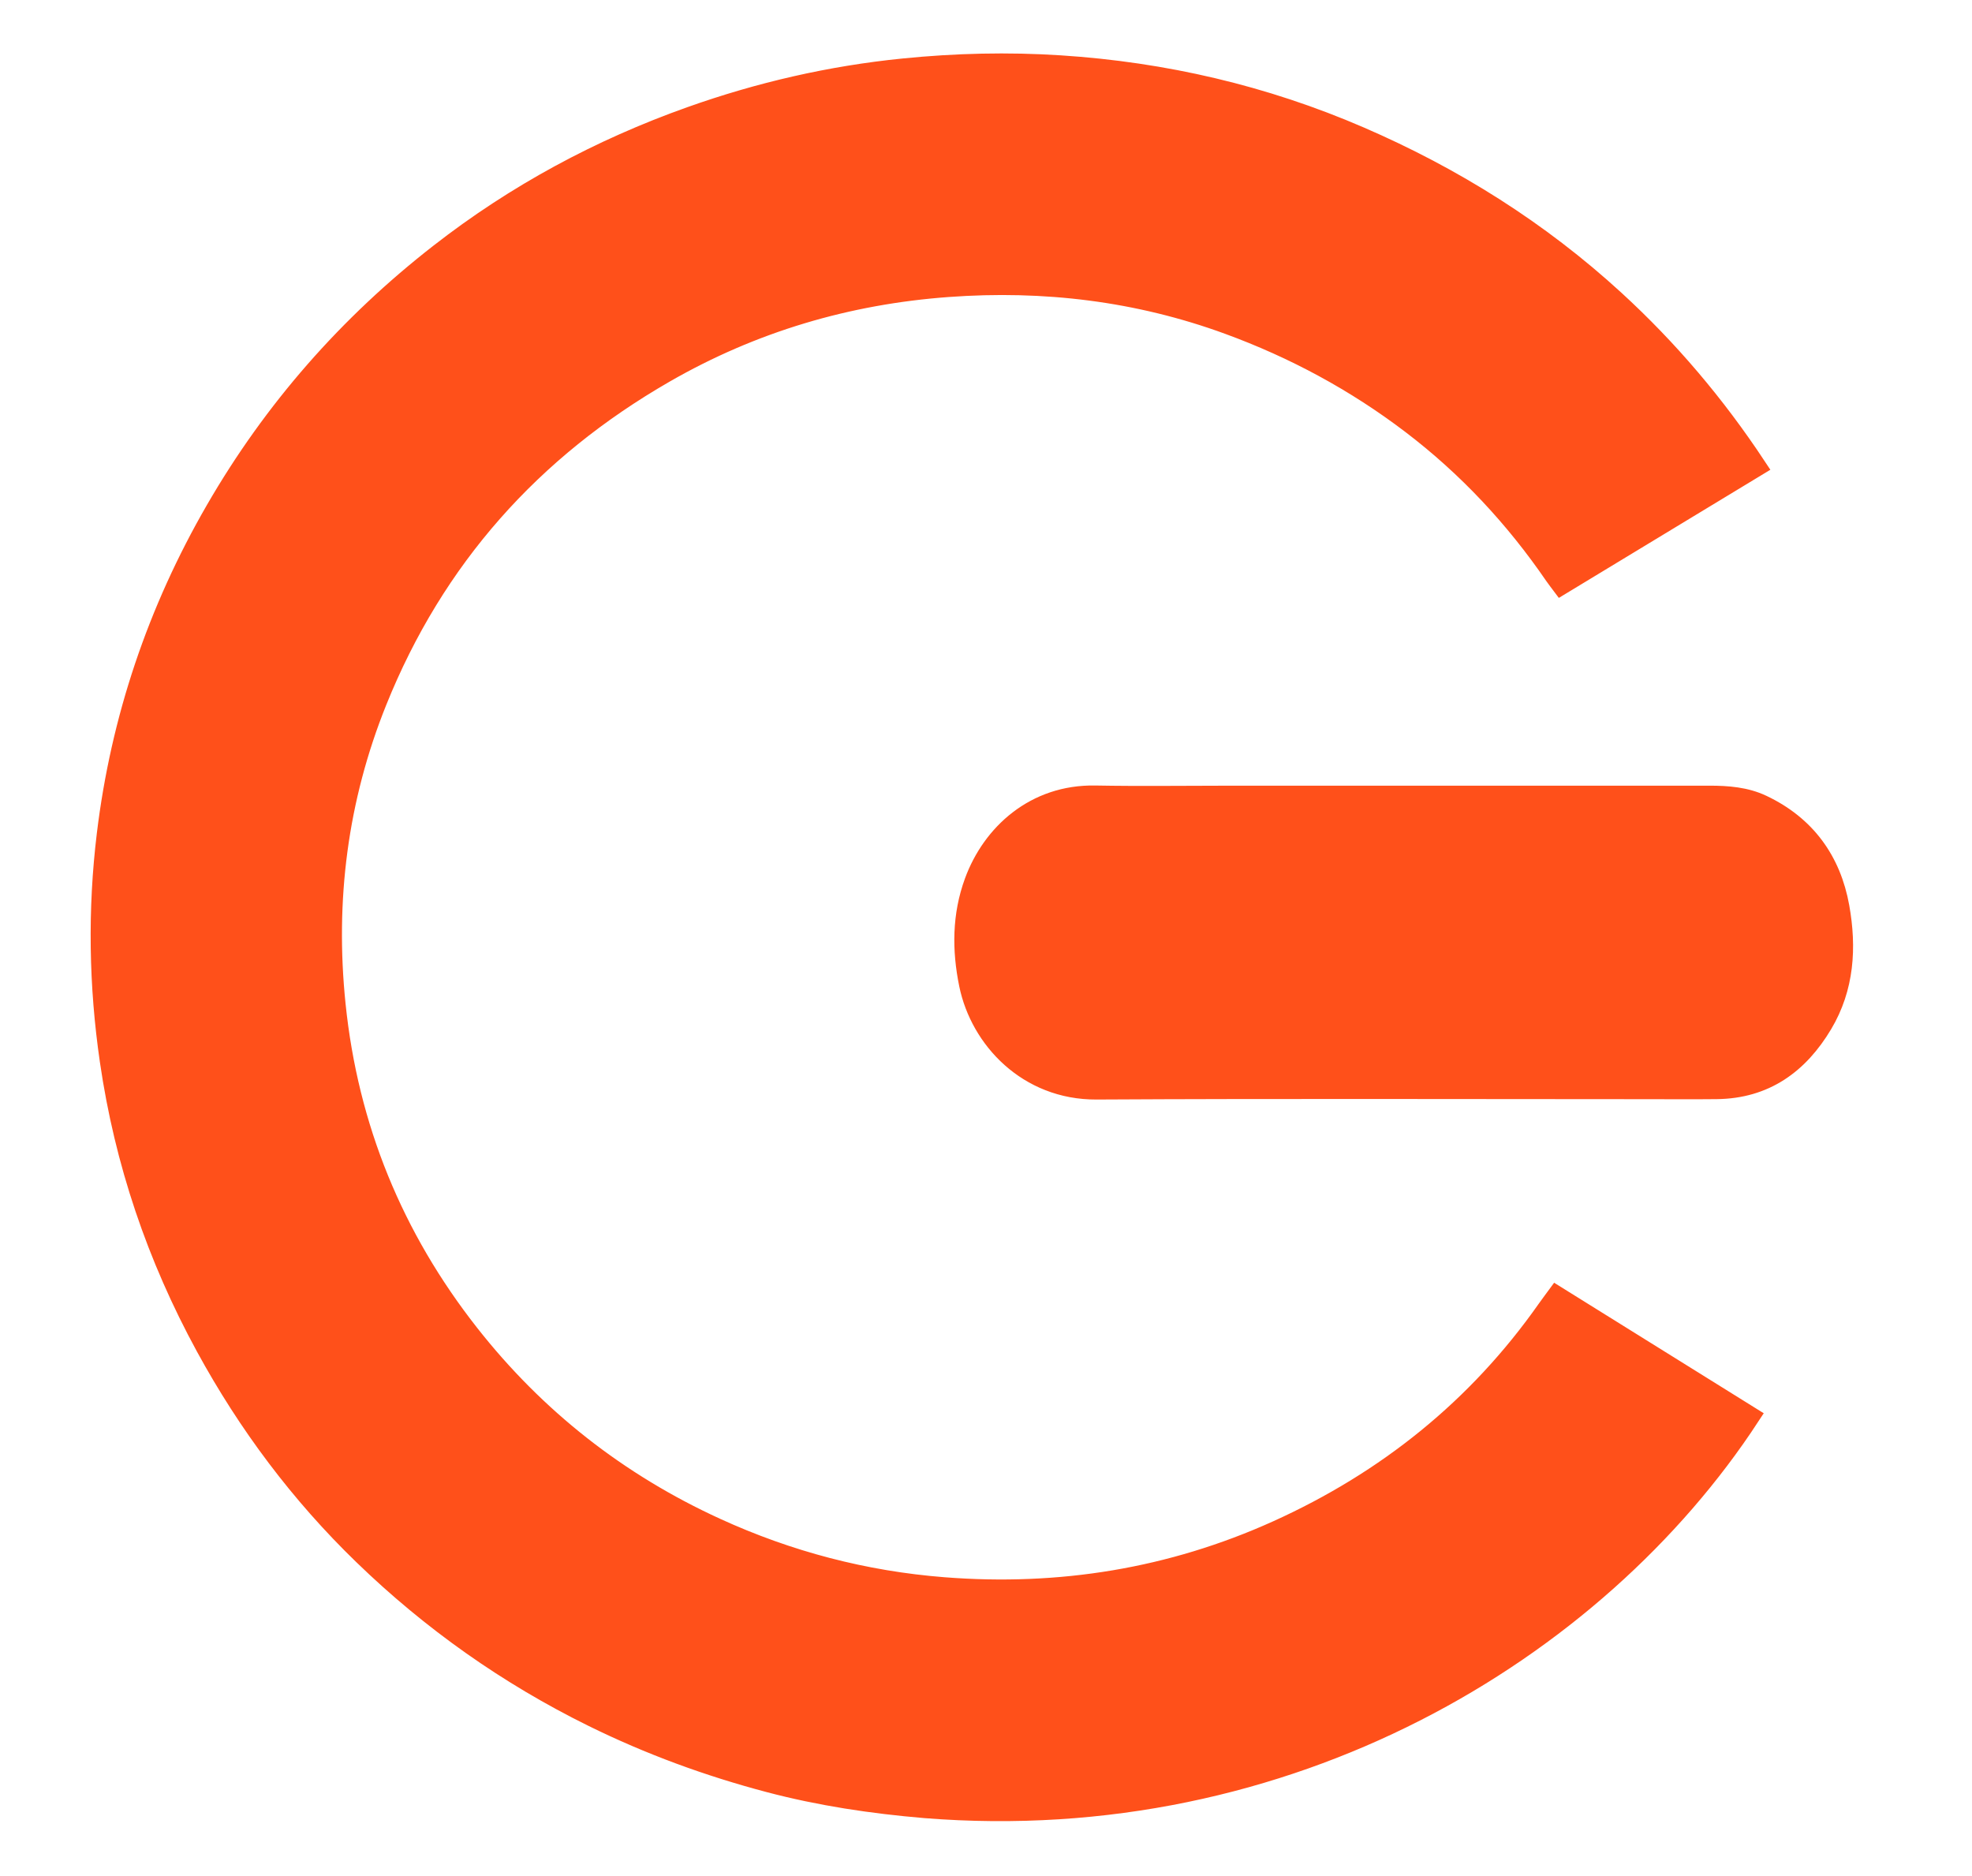
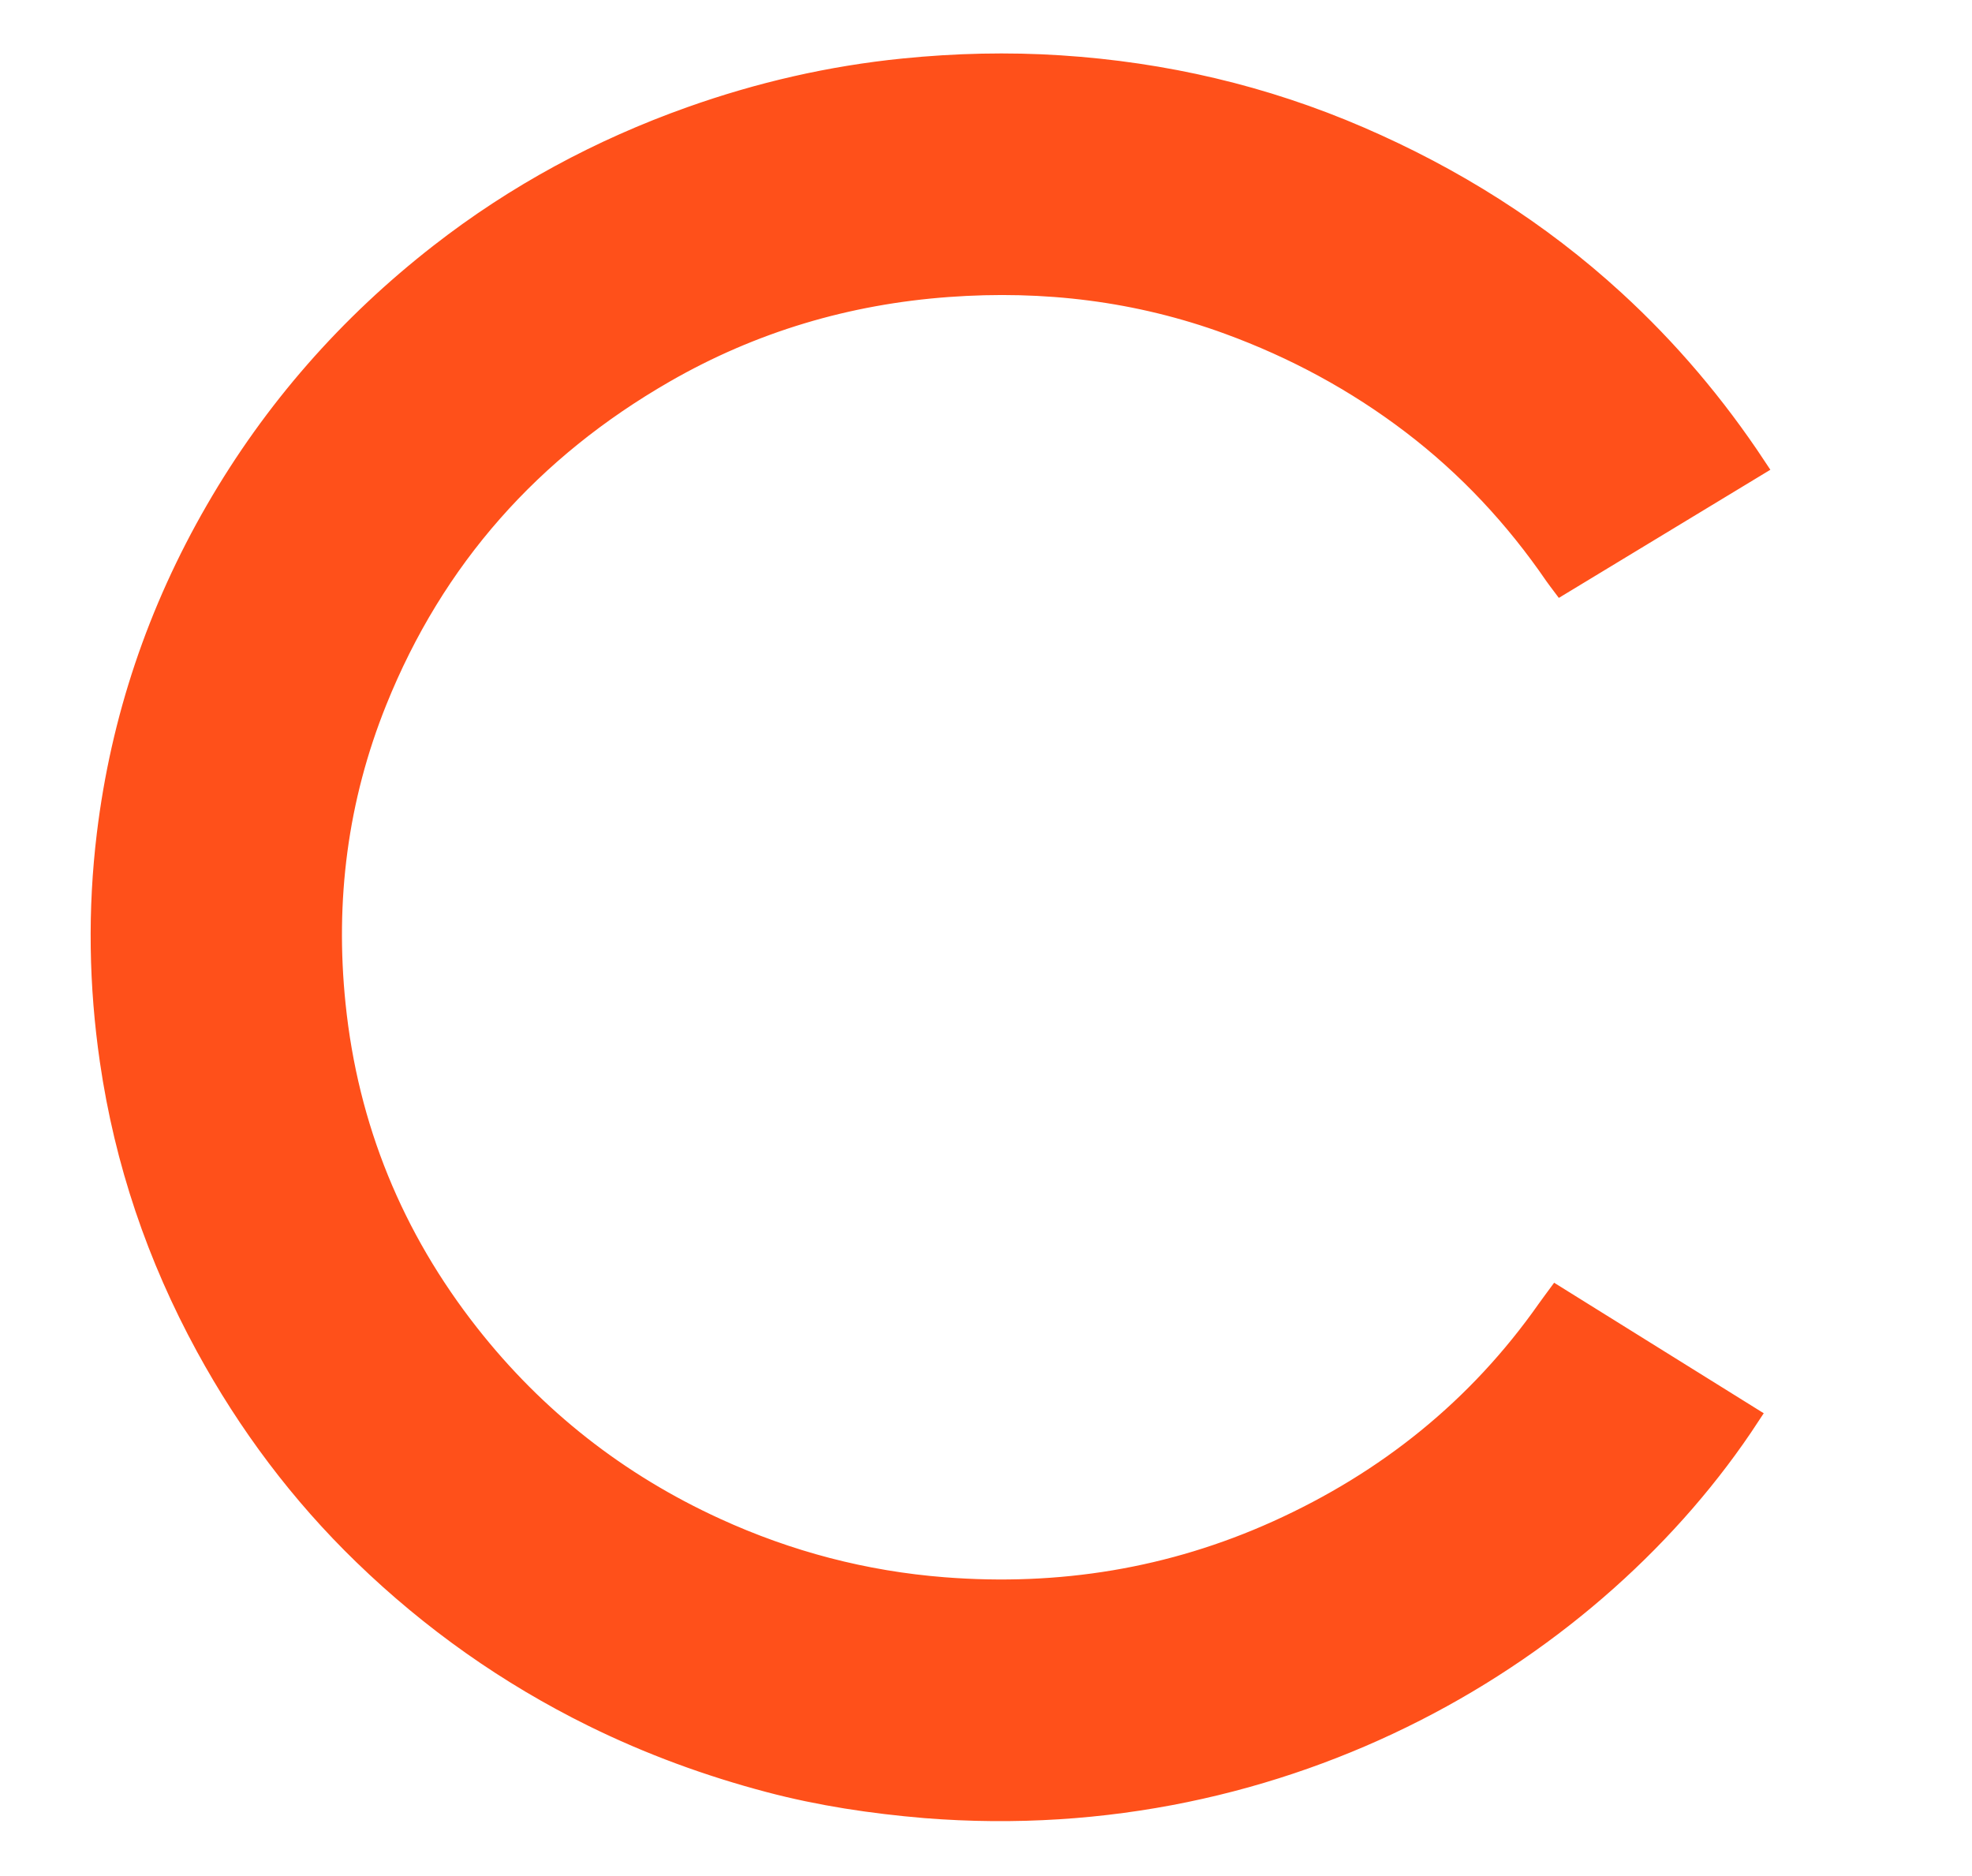
<svg xmlns="http://www.w3.org/2000/svg" version="1.1" id="Layer_1" x="0px" y="0px" width="100%" viewBox="0 0 1003 954" enable-background="new 0 0 1003 954" xml:space="preserve">
-   <path fill="none" stroke="none" d=" M571,955   C380.667,955 190.833,955 1,955   C1,637 1,319 1,1   C335.333,1 669.667,1 1004,1   C1004,319 1004,637 1004,955   C859.833,955 715.667,955 571,955  M470.932,919.697   C655.15,934.412 811.649,840.186 890.094,720.264   C857.347,699.877 824.604,679.492 791.752,659.038   C789.858,661.619 788.246,663.733 786.719,665.907   C751.454,716.1 705.202,753.112 649.596,778.239   C595.734,802.578 538.947,811.721 480.039,807.104   C439.664,803.939 401.038,793.816 364.184,776.949   C314.476,754.199 272.558,721.345 238.839,678.476   C200.148,629.286 177.223,573.413 170.782,510.945   C165.299,457.773 171.848,406.254 191.824,356.613   C221.085,283.899 270.434,228.641 338.18,189.693   C382.791,164.046 430.995,149.791 482.259,146.052   C531.05,142.493 578.708,148.191 624.774,165.049   C658.289,177.314 689.418,194.079 717.864,215.736   C746.362,237.433 770.457,263.268 790.675,292.781   C791.758,294.363 792.964,295.861 794.144,297.44   C827.526,277.219 860.367,257.326 893.402,237.315   C872.562,205.793 848.672,177.635 821.319,152.569   C782.911,117.371 739.351,90.018 691.534,69.36   C642.9,48.349 592.072,36.559 539.297,33.14   C512.663,31.414 486.059,32.053 459.445,34.733   C422.29,38.475 386.249,46.778 351.133,59.27   C304.955,75.697 262.324,98.671 223.615,128.813   C177.187,164.966 139.028,208.336 109.563,259.324   C79.933,310.596 61.348,365.61 54.217,424.367   C49.559,462.748 50.178,501.103 55.759,539.452   C63.254,590.951 79.679,639.338 104.551,684.94   C126.001,724.27 152.596,759.777 184.779,790.931   C219.375,824.421 258.306,851.916 301.537,873.229   C330.309,887.414 360.303,898.396 391.281,906.57   C417.085,913.38 443.422,917.338 470.932,919.697  M625.5,404.56   C602.669,404.56 579.831,404.893 557.008,404.479   C526.435,403.923 504.468,423.952 495.494,448.475   C489.264,465.499 489.191,483.035 492.801,500.643   C498.497,528.428 522.727,554.367 557.685,554.174   C650.674,553.662 743.668,554 836.66,554   C848.826,554 860.992,554.106 873.157,553.974   C897.704,553.707 914.93,541.169 927.054,520.853   C938.126,502.3 939.32,481.87 935.645,461.297   C931.411,437.595 918.429,419.725 896.322,409.253   C887.884,405.256 878.703,404.559 869.48,404.559   C788.486,404.561 707.493,404.56 625.5,404.56  z" />
+   <path fill="none" stroke="none" d=" M571,955   C380.667,955 190.833,955 1,955   C1,637 1,319 1,1   C335.333,1 669.667,1 1004,1   C1004,319 1004,637 1004,955   C859.833,955 715.667,955 571,955  M470.932,919.697   C655.15,934.412 811.649,840.186 890.094,720.264   C857.347,699.877 824.604,679.492 791.752,659.038   C789.858,661.619 788.246,663.733 786.719,665.907   C751.454,716.1 705.202,753.112 649.596,778.239   C595.734,802.578 538.947,811.721 480.039,807.104   C439.664,803.939 401.038,793.816 364.184,776.949   C314.476,754.199 272.558,721.345 238.839,678.476   C200.148,629.286 177.223,573.413 170.782,510.945   C165.299,457.773 171.848,406.254 191.824,356.613   C221.085,283.899 270.434,228.641 338.18,189.693   C382.791,164.046 430.995,149.791 482.259,146.052   C531.05,142.493 578.708,148.191 624.774,165.049   C658.289,177.314 689.418,194.079 717.864,215.736   C746.362,237.433 770.457,263.268 790.675,292.781   C791.758,294.363 792.964,295.861 794.144,297.44   C827.526,277.219 860.367,257.326 893.402,237.315   C872.562,205.793 848.672,177.635 821.319,152.569   C782.911,117.371 739.351,90.018 691.534,69.36   C642.9,48.349 592.072,36.559 539.297,33.14   C512.663,31.414 486.059,32.053 459.445,34.733   C422.29,38.475 386.249,46.778 351.133,59.27   C177.187,164.966 139.028,208.336 109.563,259.324   C79.933,310.596 61.348,365.61 54.217,424.367   C49.559,462.748 50.178,501.103 55.759,539.452   C63.254,590.951 79.679,639.338 104.551,684.94   C126.001,724.27 152.596,759.777 184.779,790.931   C219.375,824.421 258.306,851.916 301.537,873.229   C330.309,887.414 360.303,898.396 391.281,906.57   C417.085,913.38 443.422,917.338 470.932,919.697  M625.5,404.56   C602.669,404.56 579.831,404.893 557.008,404.479   C526.435,403.923 504.468,423.952 495.494,448.475   C489.264,465.499 489.191,483.035 492.801,500.643   C498.497,528.428 522.727,554.367 557.685,554.174   C650.674,553.662 743.668,554 836.66,554   C848.826,554 860.992,554.106 873.157,553.974   C897.704,553.707 914.93,541.169 927.054,520.853   C938.126,502.3 939.32,481.87 935.645,461.297   C931.411,437.595 918.429,419.725 896.322,409.253   C887.884,405.256 878.703,404.559 869.48,404.559   C788.486,404.561 707.493,404.56 625.5,404.56  z" />
  <path fill="#ff501a" stroke="#ff501a" stroke-width="10" d=" M470.474,919.625   C443.422,917.338 417.085,913.38 391.281,906.57   C360.303,898.396 330.309,887.414 301.537,873.229   C258.306,851.916 219.375,824.421 184.779,790.931   C152.596,759.777 126.001,724.27 104.551,684.94   C79.679,639.338 63.254,590.951 55.759,539.452   C50.178,501.103 49.559,462.748 54.217,424.367   C61.348,365.61 79.933,310.596 109.563,259.324   C139.028,208.336 177.187,164.966 223.615,128.813   C262.324,98.671 304.955,75.697 351.133,59.27   C386.249,46.778 422.29,38.475 459.445,34.733   C486.059,32.053 512.663,31.414 539.297,33.14   C592.072,36.559 642.9,48.349 691.534,69.36   C739.351,90.018 782.911,117.371 821.319,152.569   C848.672,177.635 872.562,205.793 893.402,237.315   C860.367,257.326 827.526,277.219 794.144,297.44   C792.964,295.861 791.758,294.363 790.675,292.781   C770.457,263.268 746.362,237.433 717.864,215.736   C689.418,194.079 658.289,177.314 624.774,165.049   C578.708,148.191 531.05,142.493 482.259,146.052   C430.995,149.791 382.791,164.046 338.18,189.693   C270.434,228.641 221.085,283.899 191.824,356.613   C171.848,406.254 165.299,457.773 170.782,510.945   C177.223,573.413 200.148,629.286 238.839,678.476   C272.558,721.345 314.476,754.199 364.184,776.949   C401.038,793.816 439.664,803.939 480.039,807.104   C538.947,811.721 595.734,802.578 649.596,778.239   C705.202,753.112 751.454,716.1 786.719,665.907   C788.246,663.733 789.858,661.619 791.752,659.038   C824.604,679.492 857.347,699.877 890.094,720.264   C811.649,840.186 655.15,934.412 470.474,919.625  z" />
-   <path fill="#ff501a" stroke="#ff501a" stroke-width="10" d=" M626,404.56   C707.493,404.56 788.486,404.561 869.48,404.559   C878.703,404.559 887.884,405.256 896.322,409.253   C918.429,419.725 931.411,437.595 935.645,461.297   C939.32,481.87 938.126,502.3 927.054,520.853   C914.93,541.169 897.704,553.707 873.157,553.974   C860.992,554.106 848.826,554 836.66,554   C743.668,554 650.674,553.662 557.685,554.174   C522.727,554.367 498.497,528.428 492.801,500.643   C489.191,483.035 489.264,465.499 495.494,448.475   C504.468,423.952 526.435,403.923 557.008,404.479   C579.831,404.893 602.669,404.56 626,404.56  z" />
</svg>